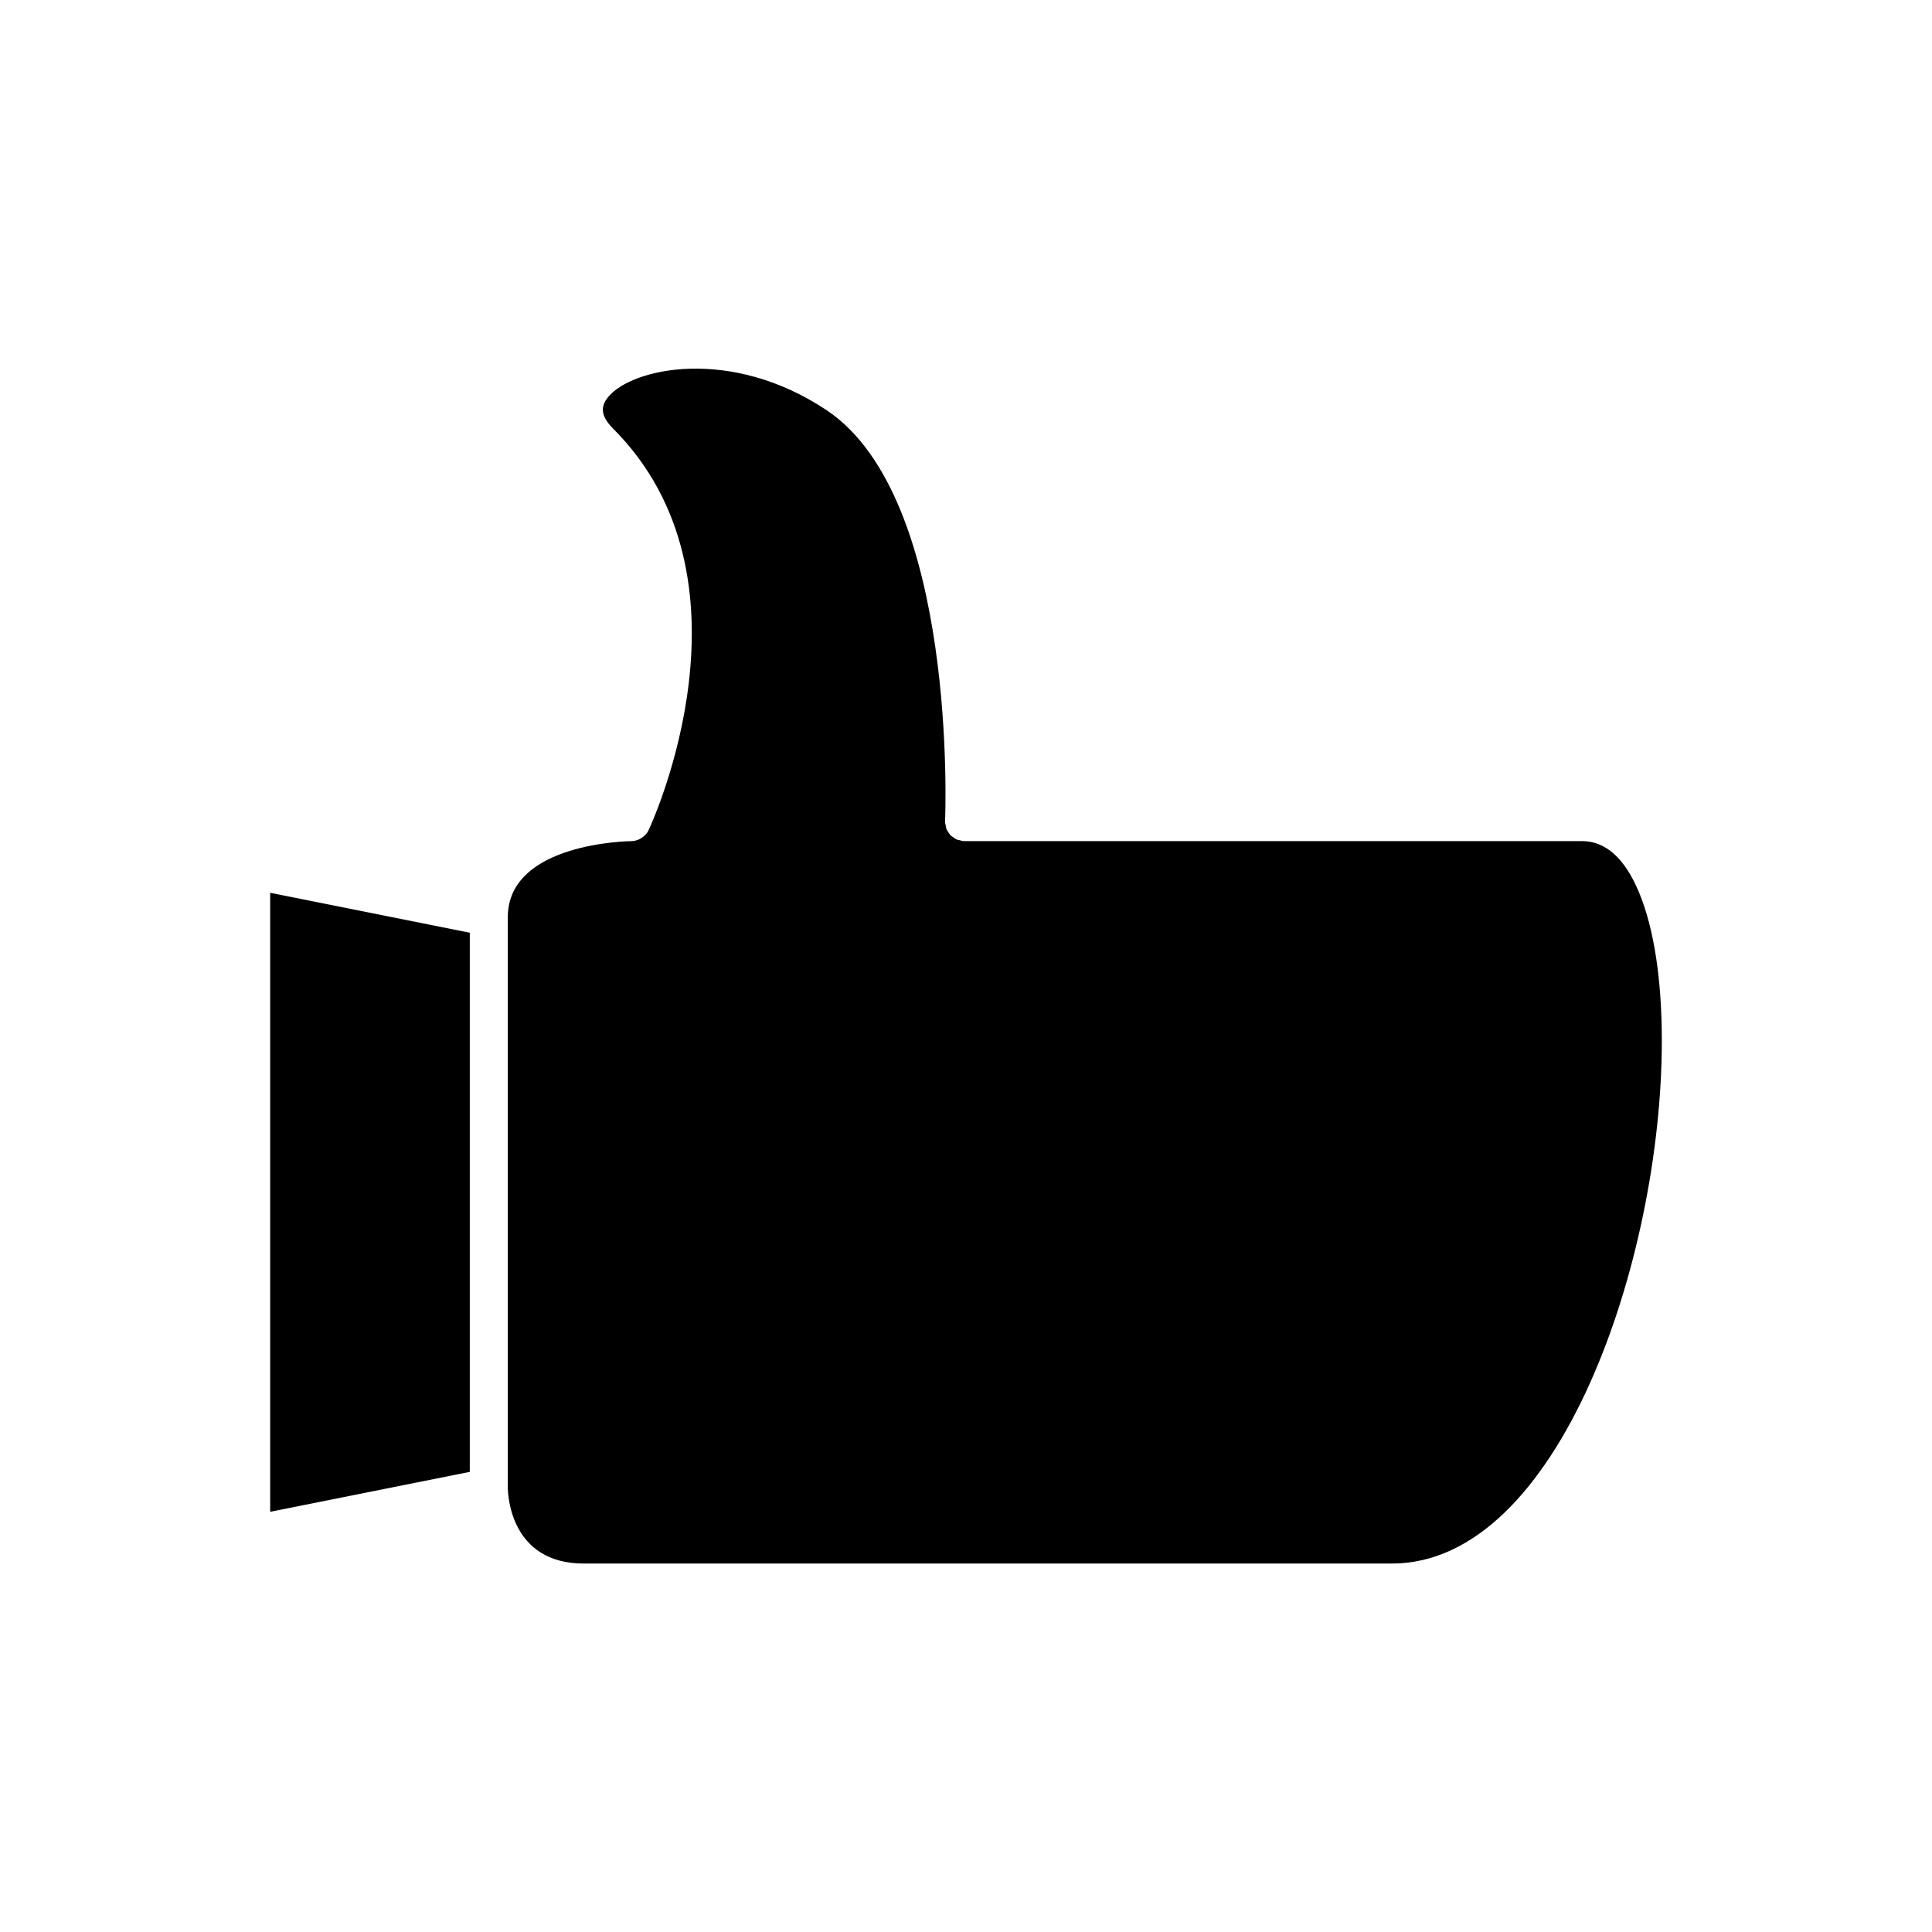
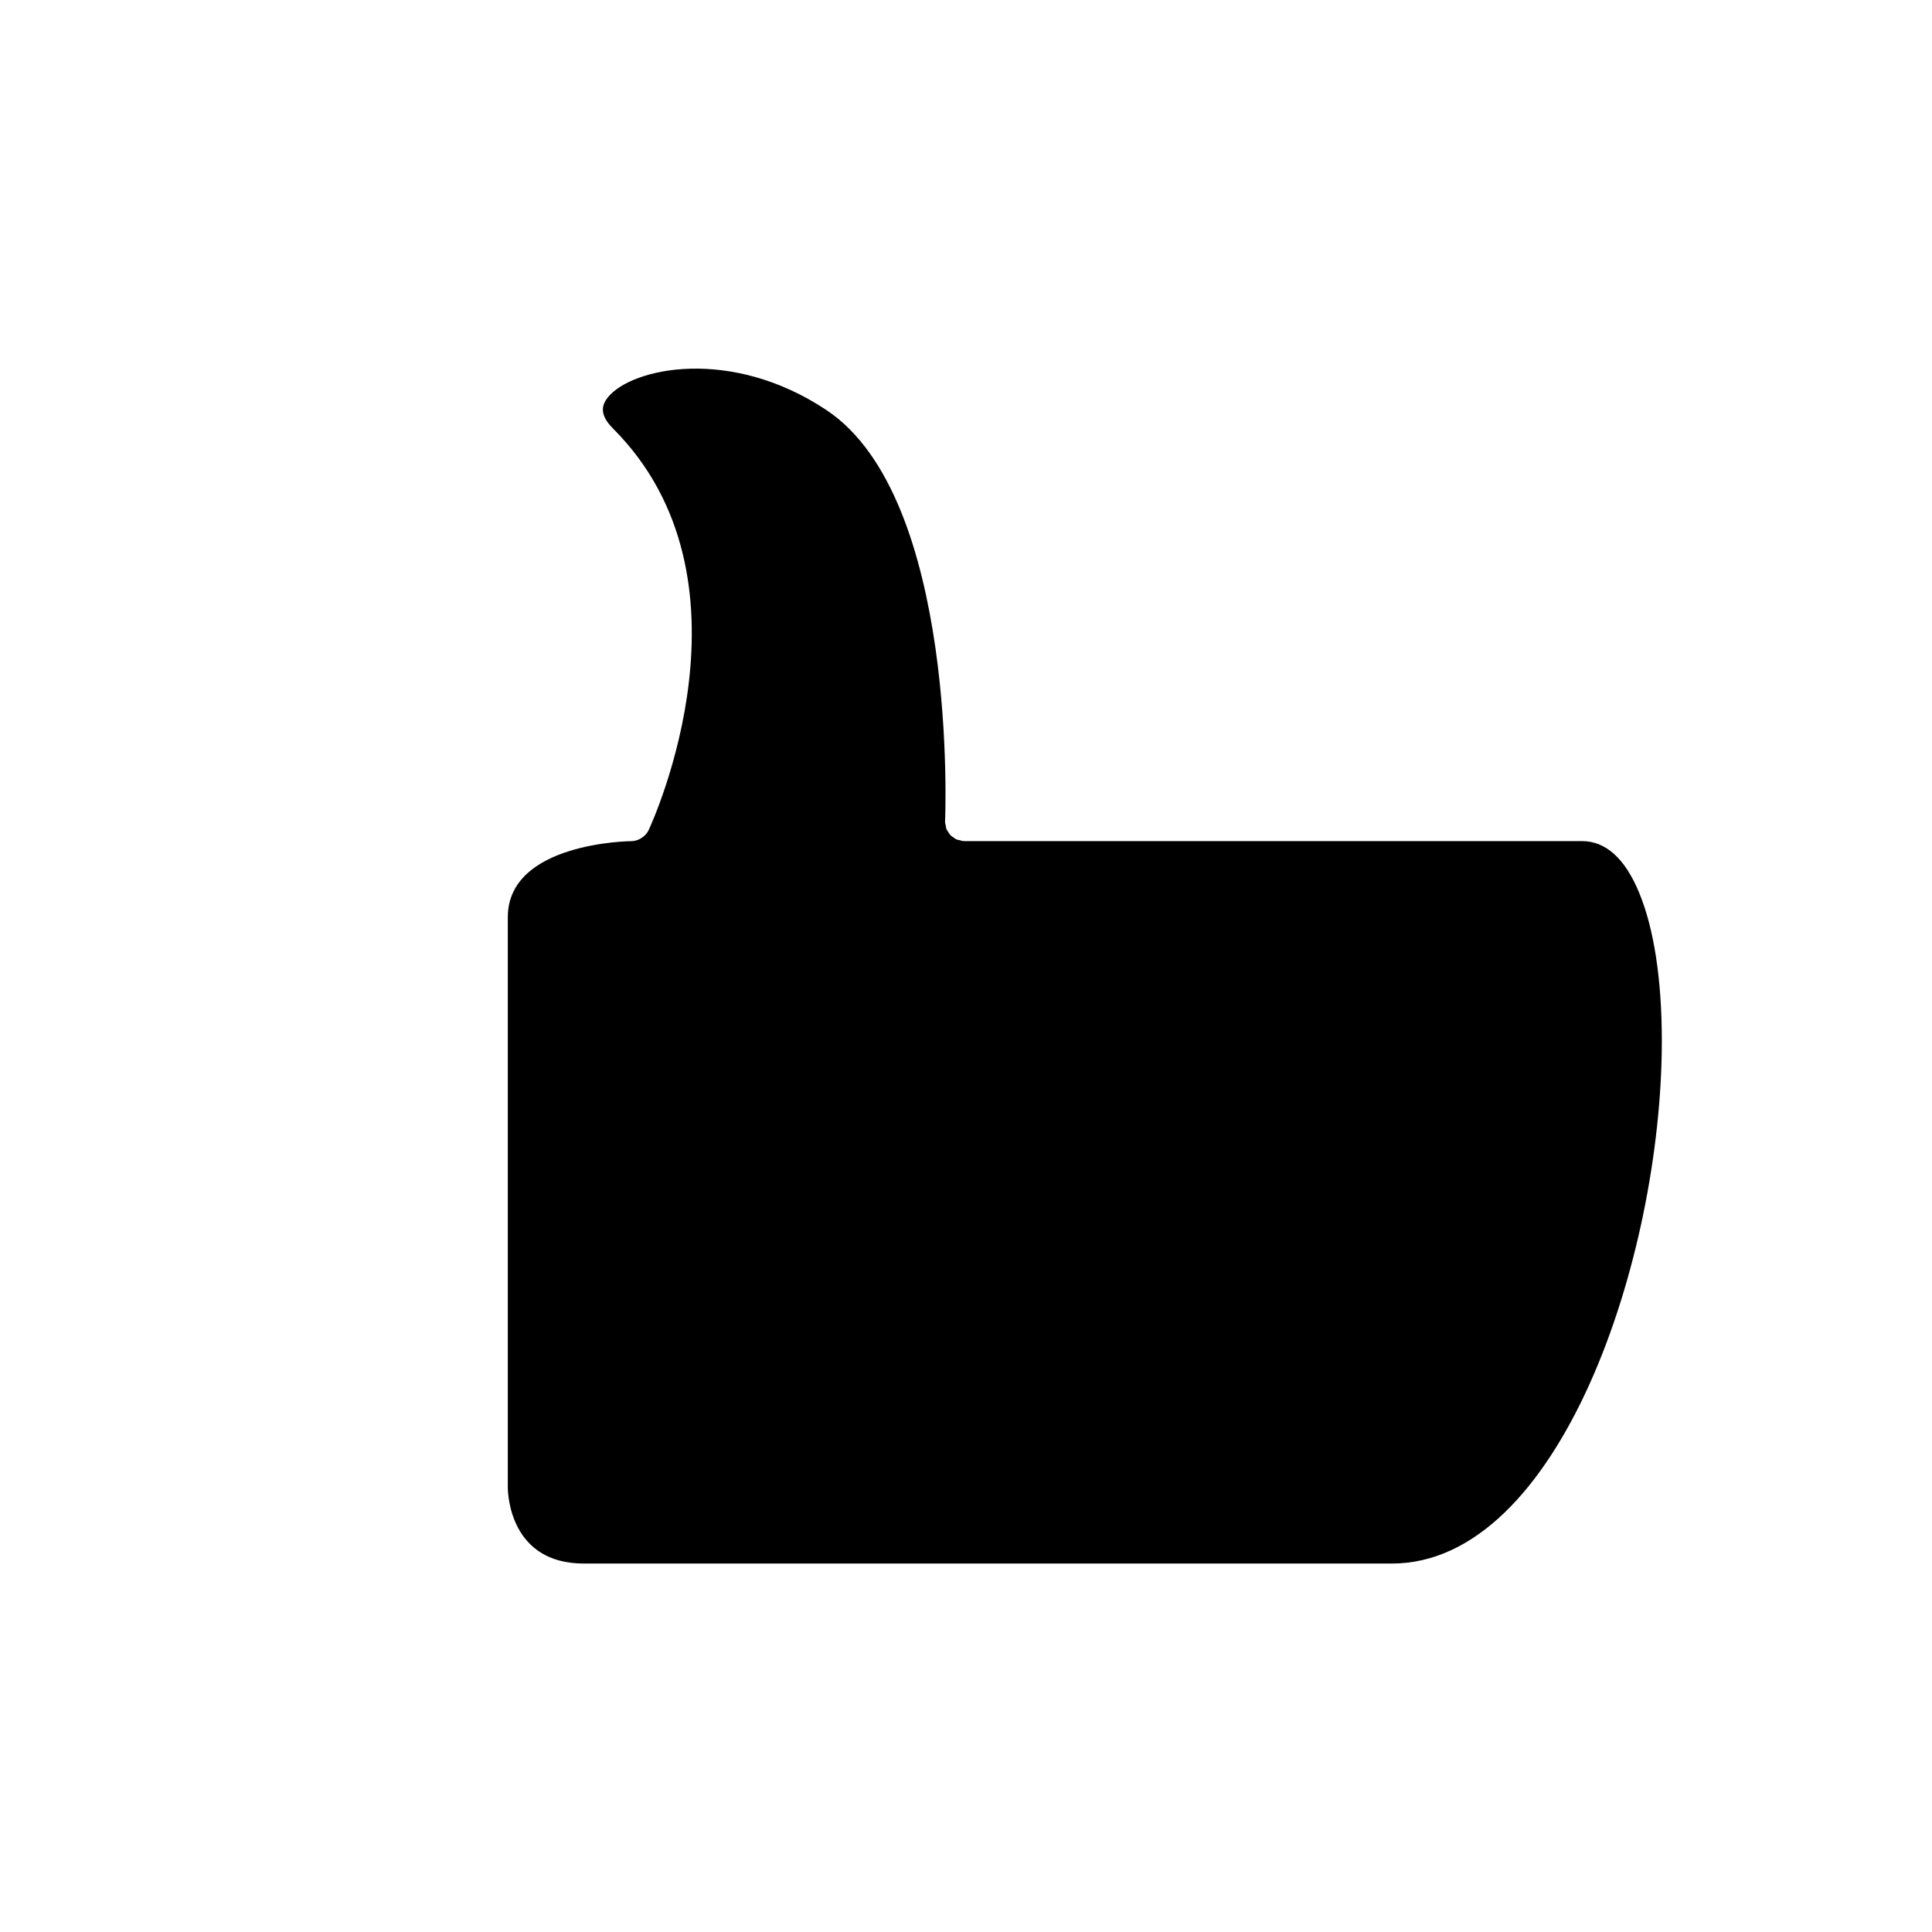
<svg xmlns="http://www.w3.org/2000/svg" fill="#000000" width="800px" height="800px" version="1.1" viewBox="144 144 512 512">
  <g>
-     <path d="m268.5 391.18-52.902-10.578v164.04l52.902-10.578z" />
    <path d="m563.23 366.9h-163.74c-0.039 0-0.07-0.023-0.109-0.023-0.043 0-0.082 0.02-0.125 0.016-0.305-0.016-0.562-0.148-0.852-0.215-0.332-0.074-0.672-0.109-0.977-0.246-0.289-0.129-0.512-0.34-0.77-0.516-0.273-0.191-0.57-0.355-0.801-0.594-0.211-0.223-0.348-0.504-0.516-0.762-0.184-0.281-0.395-0.535-0.52-0.852-0.121-0.305-0.137-0.645-0.195-0.973-0.055-0.293-0.176-0.559-0.176-0.867 0-0.043 0.023-0.074 0.023-0.117s-0.02-0.078-0.02-0.121c0.039-0.852 3.57-85.613-31.398-108.93-25.418-16.945-51.57-11.199-57.883-3.492-1.484 1.812-2.68 4.387 1.266 8.336 39.824 39.824 10.711 103.75 9.453 106.45-0.238 0.516-0.57 0.953-0.941 1.344-0.09 0.094-0.195 0.16-0.293 0.246-0.348 0.312-0.723 0.566-1.137 0.77-0.148 0.074-0.293 0.141-0.453 0.203-0.551 0.207-1.125 0.348-1.723 0.352-0.004 0-0.012 0.004-0.016 0.004-0.328 0-32.754 0.316-32.754 20.152v151.14c0.016 2.043 0.742 20.152 20.152 20.152h214.12c44.332 0 71.555-80.688 71.555-138.53 0-16.211-2.082-29.801-6.027-39.293-3.75-9.055-8.848-13.637-15.145-13.637z" />
  </g>
</svg>